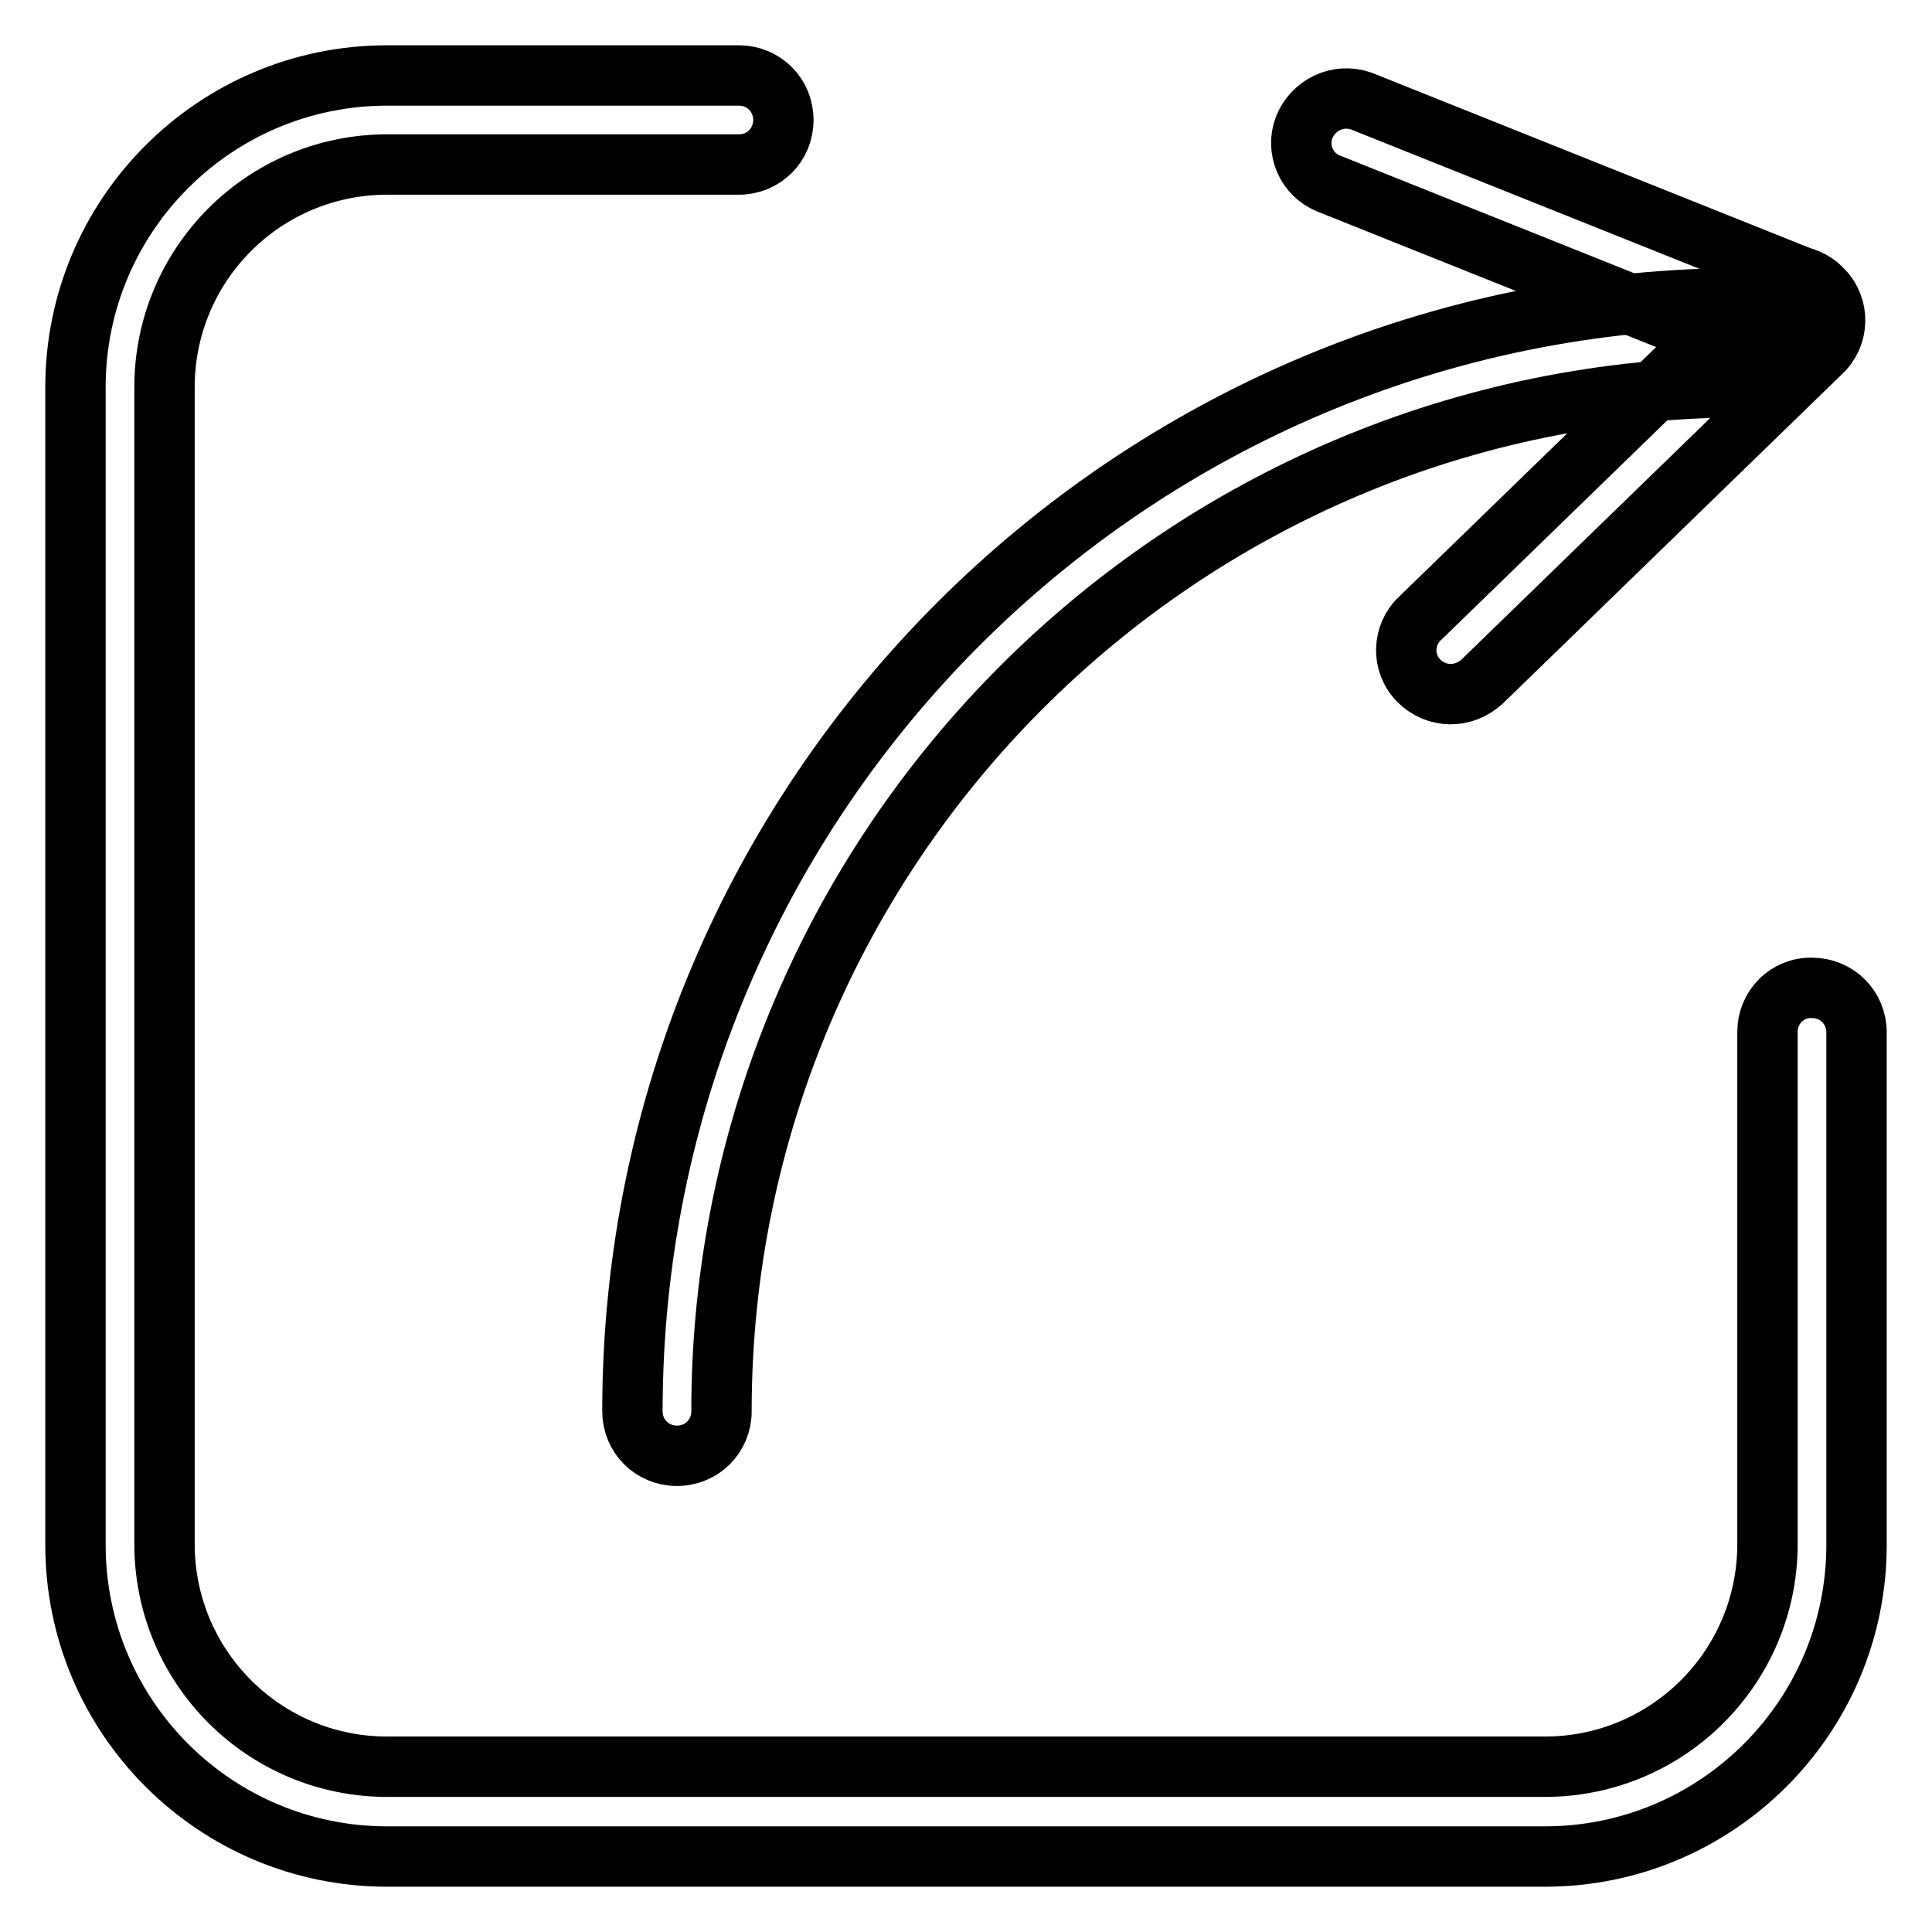
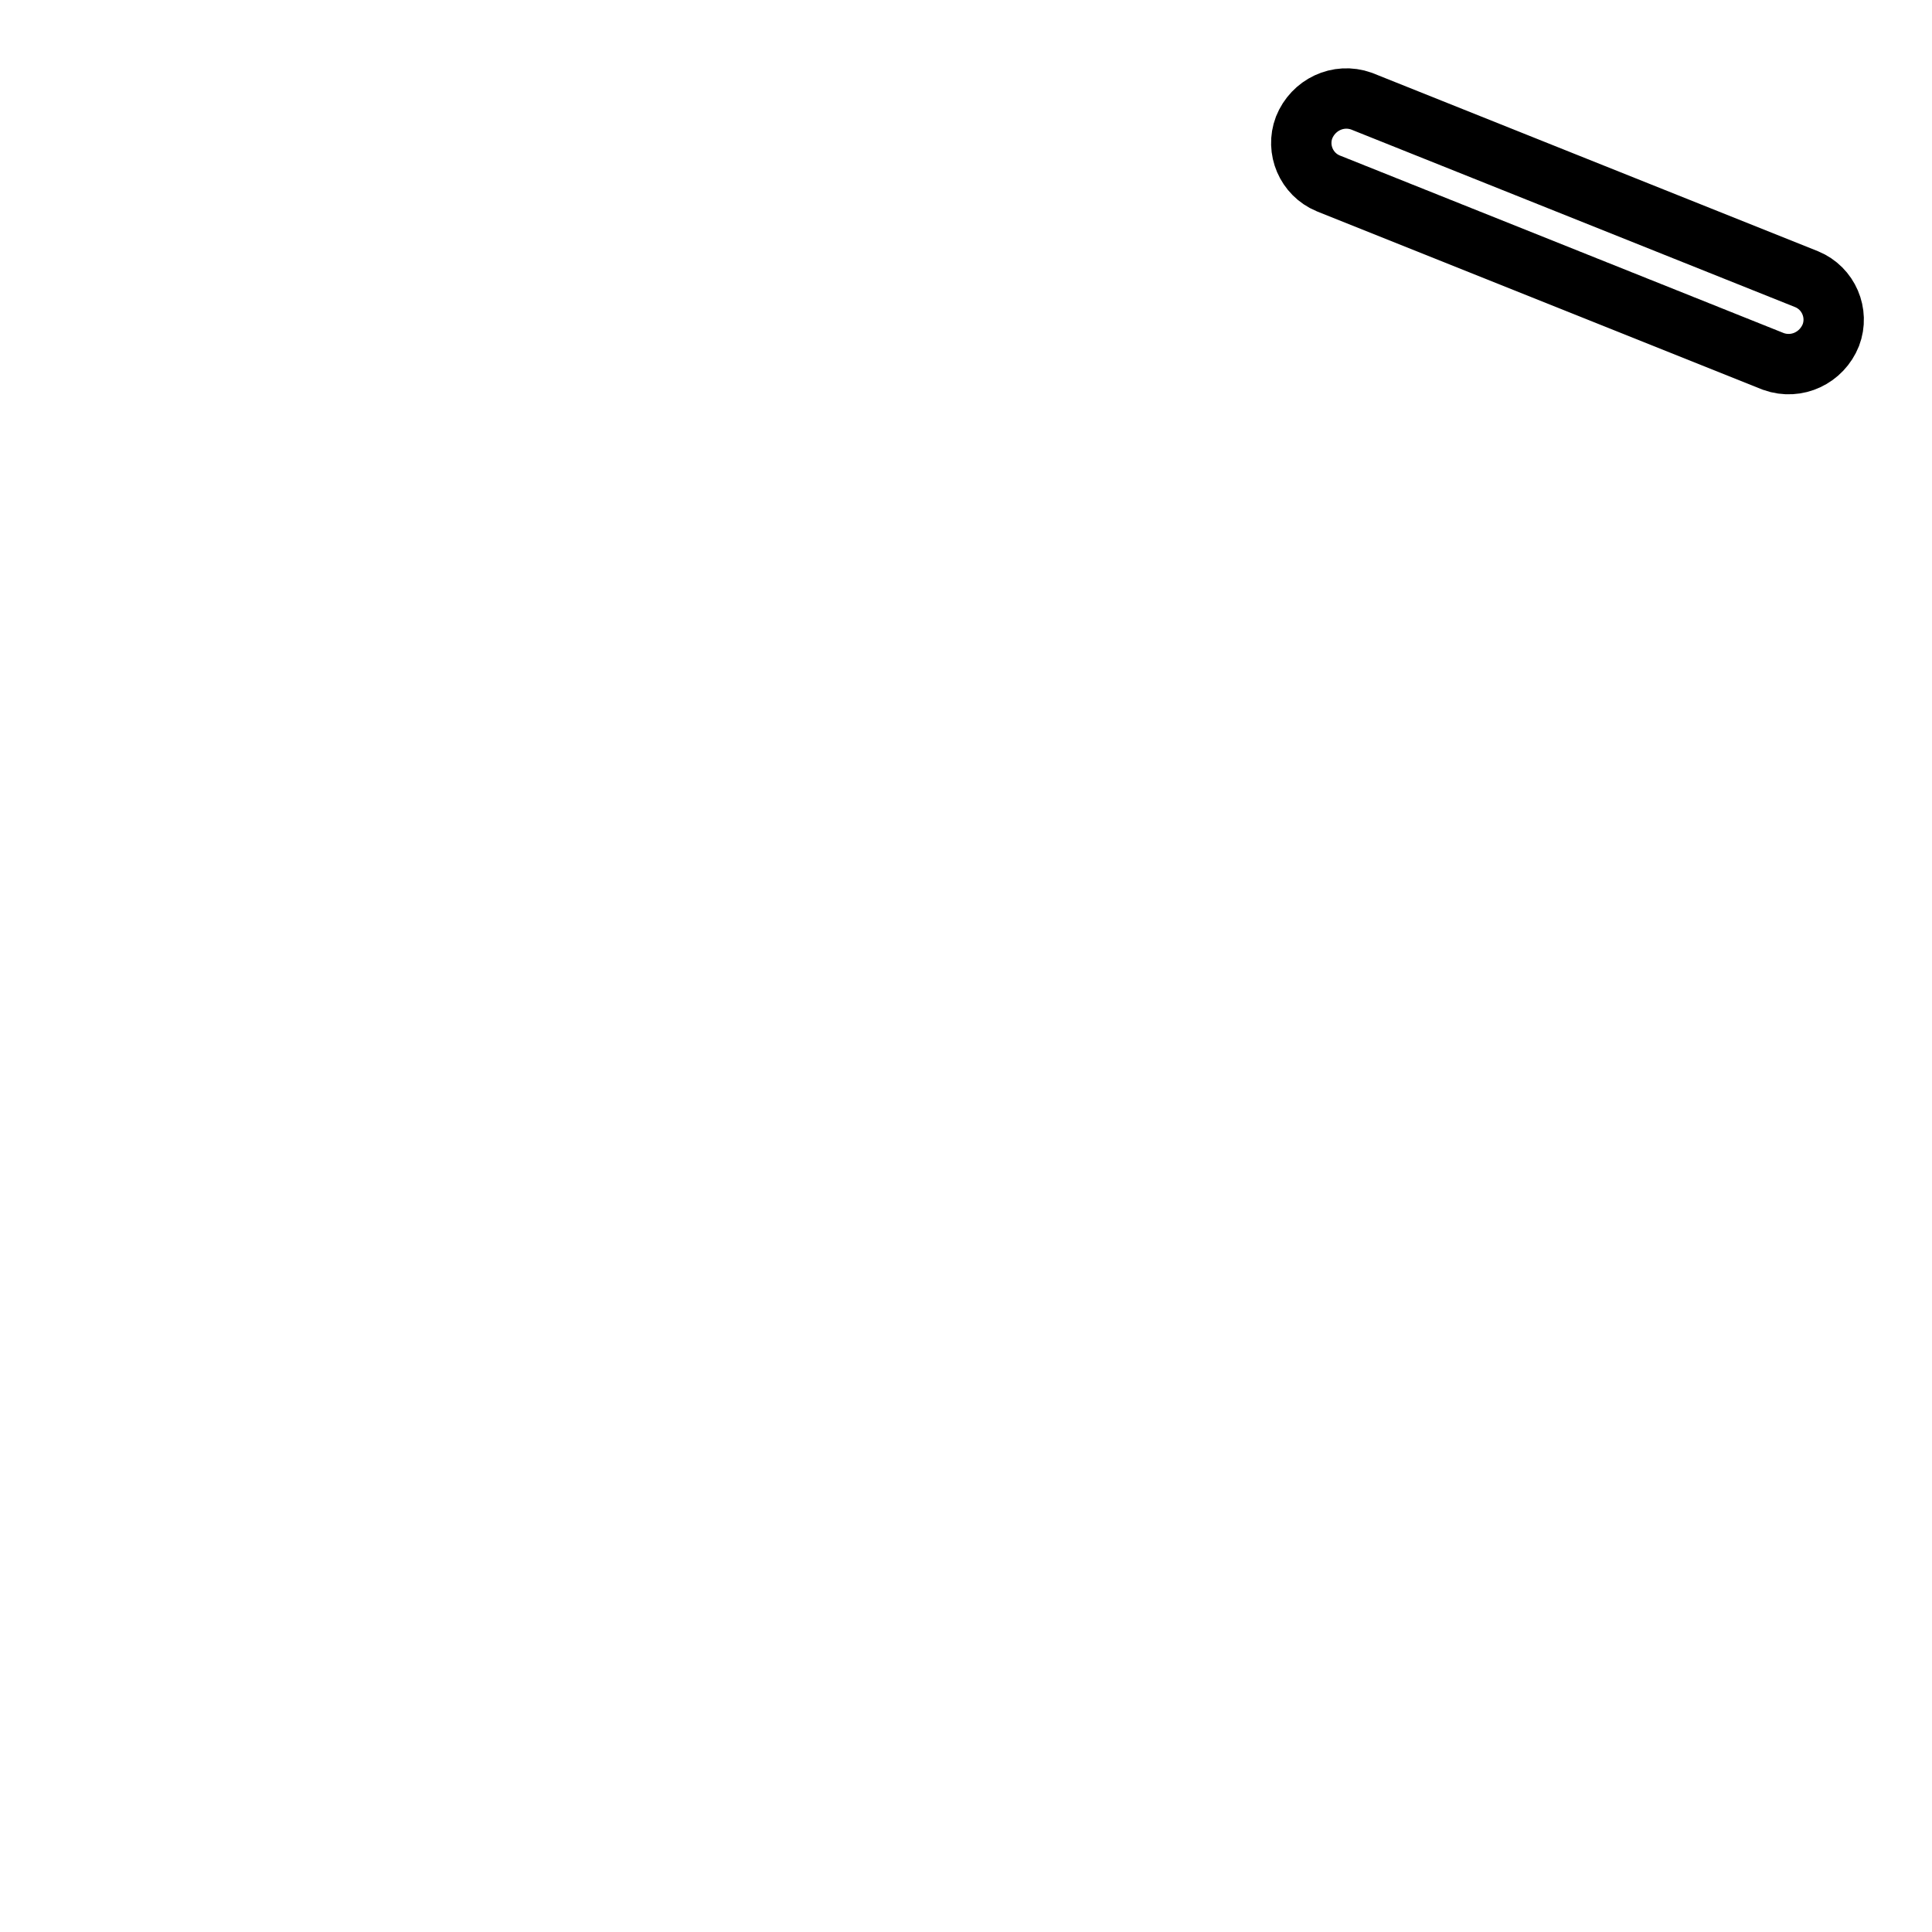
<svg xmlns="http://www.w3.org/2000/svg" version="1.1" x="0px" y="0px" viewBox="0 0 256 256" enable-background="new 0 0 256 256" xml:space="preserve">
  <g>
-     <path stroke-width="8" fill-opacity="0" stroke="#000000" d="M234.2,136.7v67.9c0,16.3-13.2,29.5-29.5,29.5H51.3c-16.3,0-29.5-13.2-29.5-29.5V51.3 C21.8,35,35,21.8,51.3,21.8h46.6c3.3,0,5.9-2.6,5.9-5.9s-2.6-5.9-5.9-5.9H51.3C28.5,10,10,28.5,10,51.3c0,0,0,0,0,0v153.4 c0,22.8,18.5,41.3,41.3,41.3l0,0h153.4c22.8,0,41.3-18.5,41.3-41.3v-67.9c0-3.3-2.6-5.9-5.9-5.9 C236.8,130.8,234.2,133.5,234.2,136.7L234.2,136.7z" />
-     <path stroke-width="8" fill-opacity="0" stroke="#000000" d="M231.3,39.5c-81.5,0-147.5,66-147.5,147.5c0,3.3,2.6,5.9,5.9,5.9s5.9-2.6,5.9-5.9l0,0 c0-74.9,60.8-135.7,135.7-135.7c3.3,0,5.9-2.6,5.9-5.9C237.1,42.1,234.5,39.5,231.3,39.5z" />
    <path stroke-width="8" fill-opacity="0" stroke="#000000" d="M176,24.3l59,23.6c3.1,1.1,6.4-0.5,7.6-3.5c1.1-2.9-0.3-6.2-3.2-7.4l-59-23.6c-3.1-1.1-6.4,0.5-7.6,3.5 C171.7,19.8,173.1,23.1,176,24.3z" />
-     <path stroke-width="8" fill-opacity="0" stroke="#000000" d="M196.4,90.3l44.9-43.6c2.4-2.2,2.5-6,0.2-8.3c-2.2-2.4-6-2.5-8.3-0.2c0,0-0.1,0.1-0.1,0.1l-44.9,43.6 c-2.4,2.2-2.5,6-0.2,8.3S193.9,92.6,196.4,90.3C196.3,90.4,196.4,90.3,196.4,90.3z" />
  </g>
</svg>